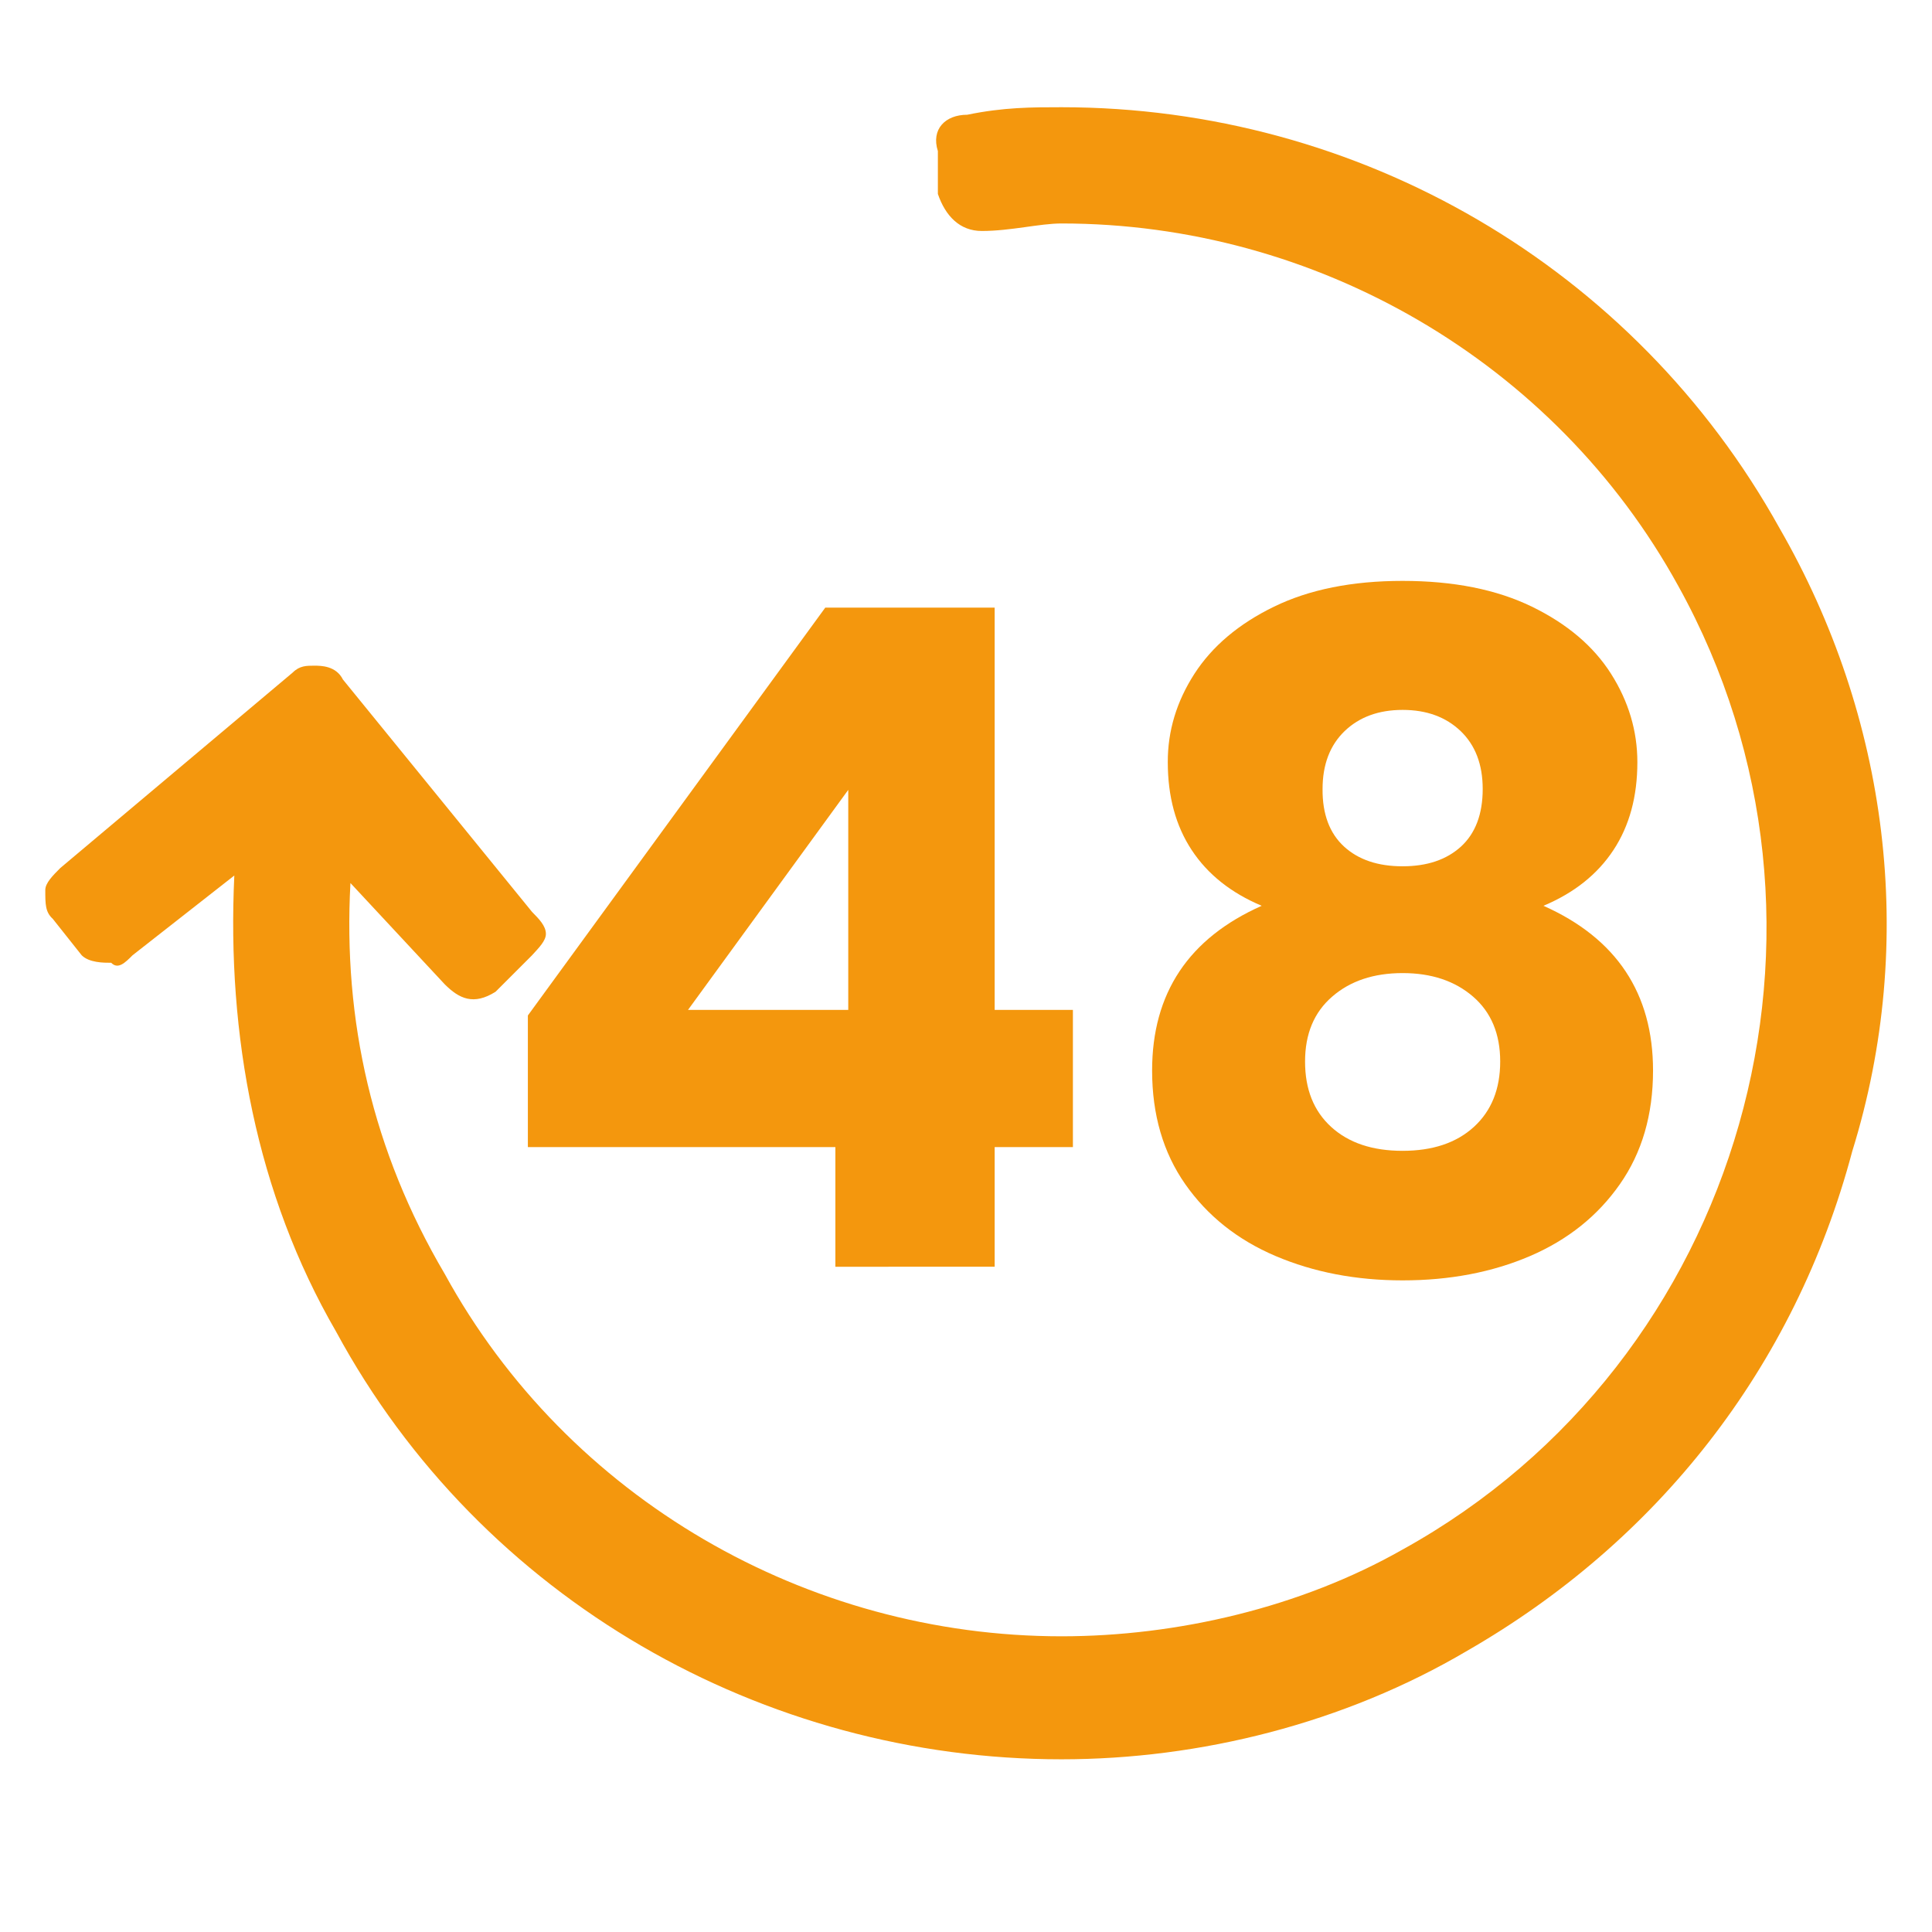
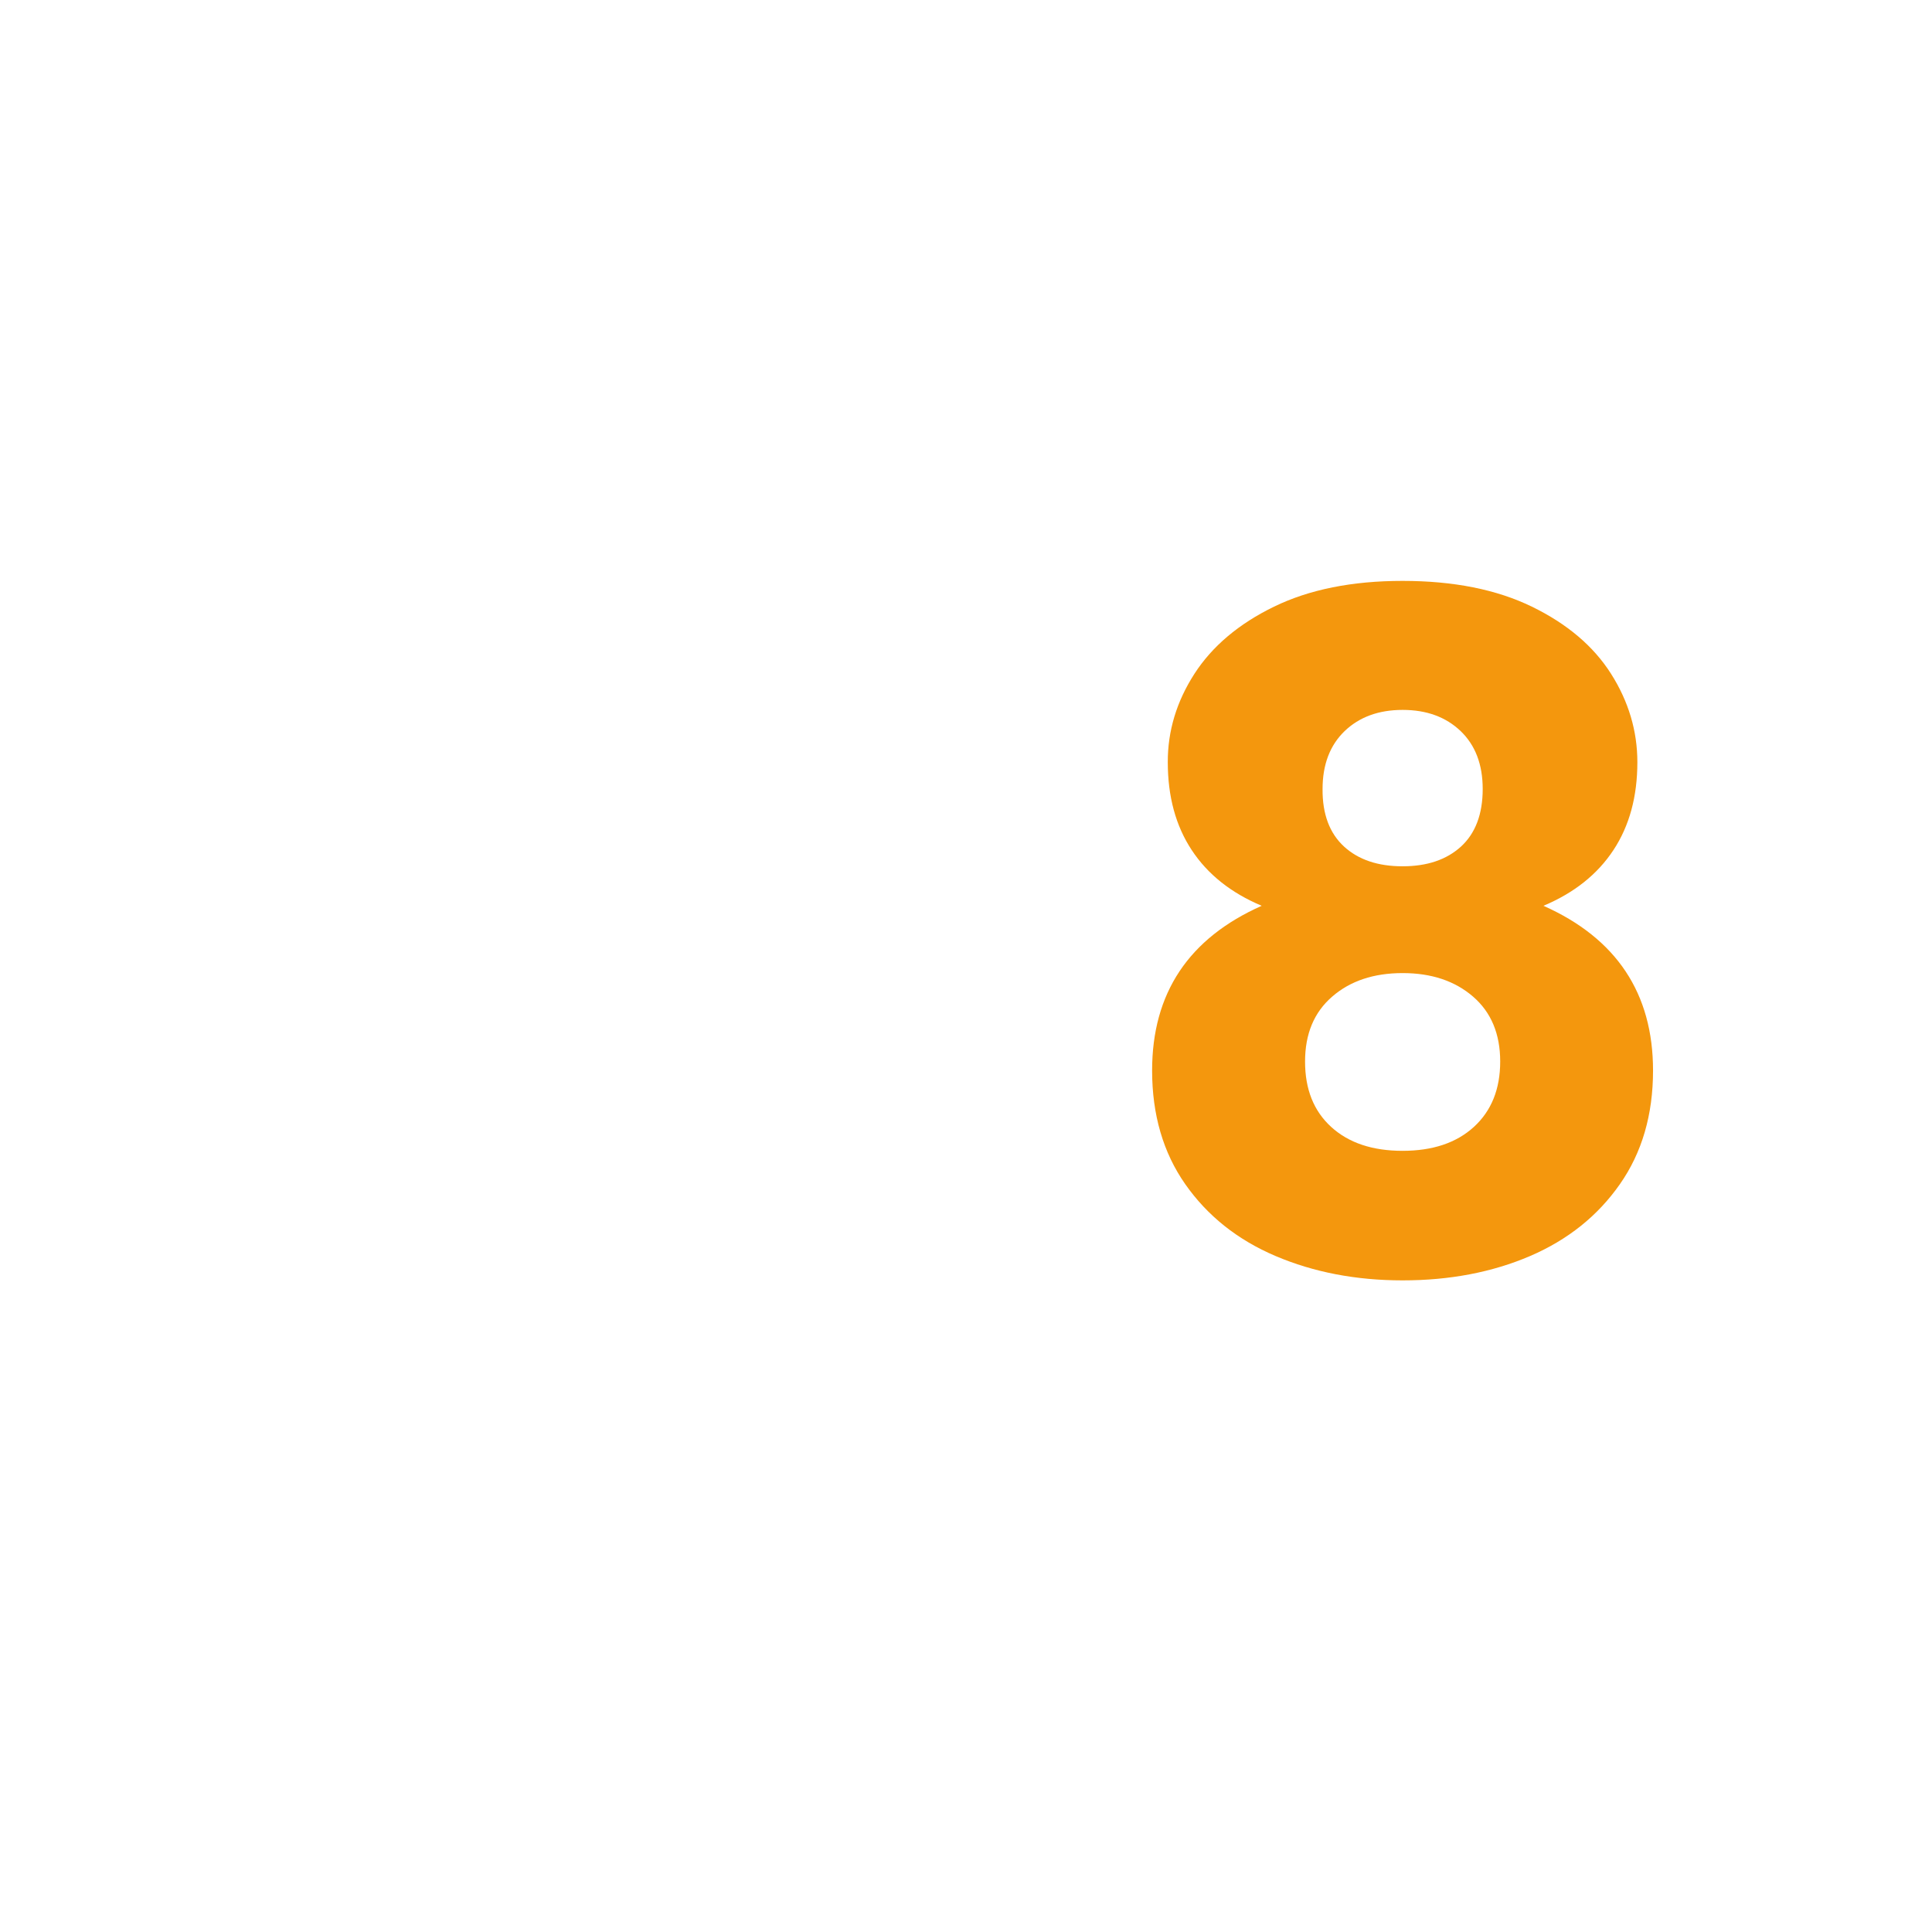
<svg xmlns="http://www.w3.org/2000/svg" version="1.1" id="Calque_1" x="0px" y="0px" viewBox="0 0 180 180" style="enable-background:new 0 0 180 180;" xml:space="preserve">
  <style type="text/css"> .st0{fill:#F4970D;} </style>
  <g id="_x31_2">
-     <path class="st0" d="M165.79,49.2C152.27,24.86,126.63,9.99,98.9,9.99c-2.75,0-5.39,0-8.78,0.7c-2.05,0-3.39,1.35-2.74,3.39v3.99 c0.7,2.05,2.04,3.45,4.09,3.45c2.69,0,5.39-0.7,7.43-0.7c23.64,0,45.94,12.82,57.46,33.77c17.56,31.67,6.08,72.22-25.69,89.78 c-9.48,5.39-21,8.08-31.77,8.08c-23.7,0-46-12.82-57.47-33.77c-6.73-11.42-9.48-23.59-8.78-36.41l8.78,9.43 c1.35,1.35,2.69,1.99,4.74,0.7L49.57,89c0.64-0.7,1.29-1.35,1.29-1.99c0-0.75-0.65-1.4-1.29-2.05L31.95,63.31 c-0.65-1.29-2.05-1.29-2.69-1.29c-0.7,0-1.35,0-1.99,0.64L5.62,80.87c-0.7,0.7-1.4,1.4-1.4,2.05c0,1.34,0,2.05,0.7,2.69L7.61,89 c0.7,0.7,2.05,0.7,2.75,0.7c0.64,0.65,1.29,0,1.99-0.7l9.48-7.43c-0.7,14.86,2.05,29.67,9.48,42.49 c13.52,24.99,39.86,39.85,67.59,39.85c12.87,0,26.33-3.34,37.81-10.12c17.61-10.13,30.48-26.28,35.86-46.53 C178.66,87.65,175.91,66.76,165.79,49.2z" />
    <g>
-       <path class="st0" d="M49.18,106.87V94.61l27.71-38h15.78v37.48h7.29v12.78h-7.29v11.15H77.83v-11.15H49.18z M79.03,73.59 L64.1,94.09h14.93V73.59z" />
      <path class="st0" d="M111.28,62.78c1.66-2.57,4.13-4.66,7.42-6.26c3.29-1.6,7.28-2.4,11.97-2.4c4.75,0,8.76,0.8,12.05,2.4 c3.29,1.6,5.75,3.69,7.38,6.26c1.63,2.57,2.45,5.32,2.45,8.23c0,3.2-0.74,5.93-2.23,8.19c-1.49,2.26-3.66,3.99-6.52,5.19 c6.8,3.03,10.21,8.15,10.21,15.35c0,4.12-1.03,7.65-3.09,10.59c-2.06,2.95-4.85,5.18-8.36,6.69c-3.52,1.51-7.48,2.27-11.88,2.27 c-4.35,0-8.29-0.76-11.84-2.27c-3.55-1.51-6.35-3.75-8.41-6.69c-2.06-2.94-3.09-6.48-3.09-10.59c0-7.21,3.4-12.32,10.21-15.35 c-2.86-1.2-5.03-2.93-6.52-5.19c-1.49-2.26-2.23-4.99-2.23-8.19C108.79,68.1,109.62,65.36,111.28,62.78z M124.02,104.99 c1.63,1.49,3.85,2.23,6.65,2.23c2.8,0,5.02-0.74,6.65-2.23c1.63-1.49,2.45-3.52,2.45-6.09s-0.84-4.59-2.53-6.05 c-1.69-1.46-3.88-2.19-6.56-2.19c-2.69,0-4.88,0.73-6.56,2.19c-1.69,1.46-2.53,3.47-2.53,6.05S122.39,103.5,124.02,104.99z M125.22,78.87c1.34,1.23,3.16,1.84,5.45,1.84c2.29,0,4.1-0.61,5.45-1.84c1.34-1.23,2.02-3.02,2.02-5.36 c0-2.29-0.69-4.09-2.06-5.4c-1.37-1.31-3.17-1.97-5.4-1.97s-4.03,0.66-5.4,1.97c-1.37,1.32-2.06,3.12-2.06,5.4 C123.2,75.85,123.88,77.64,125.22,78.87z" />
    </g>
  </g>
</svg>